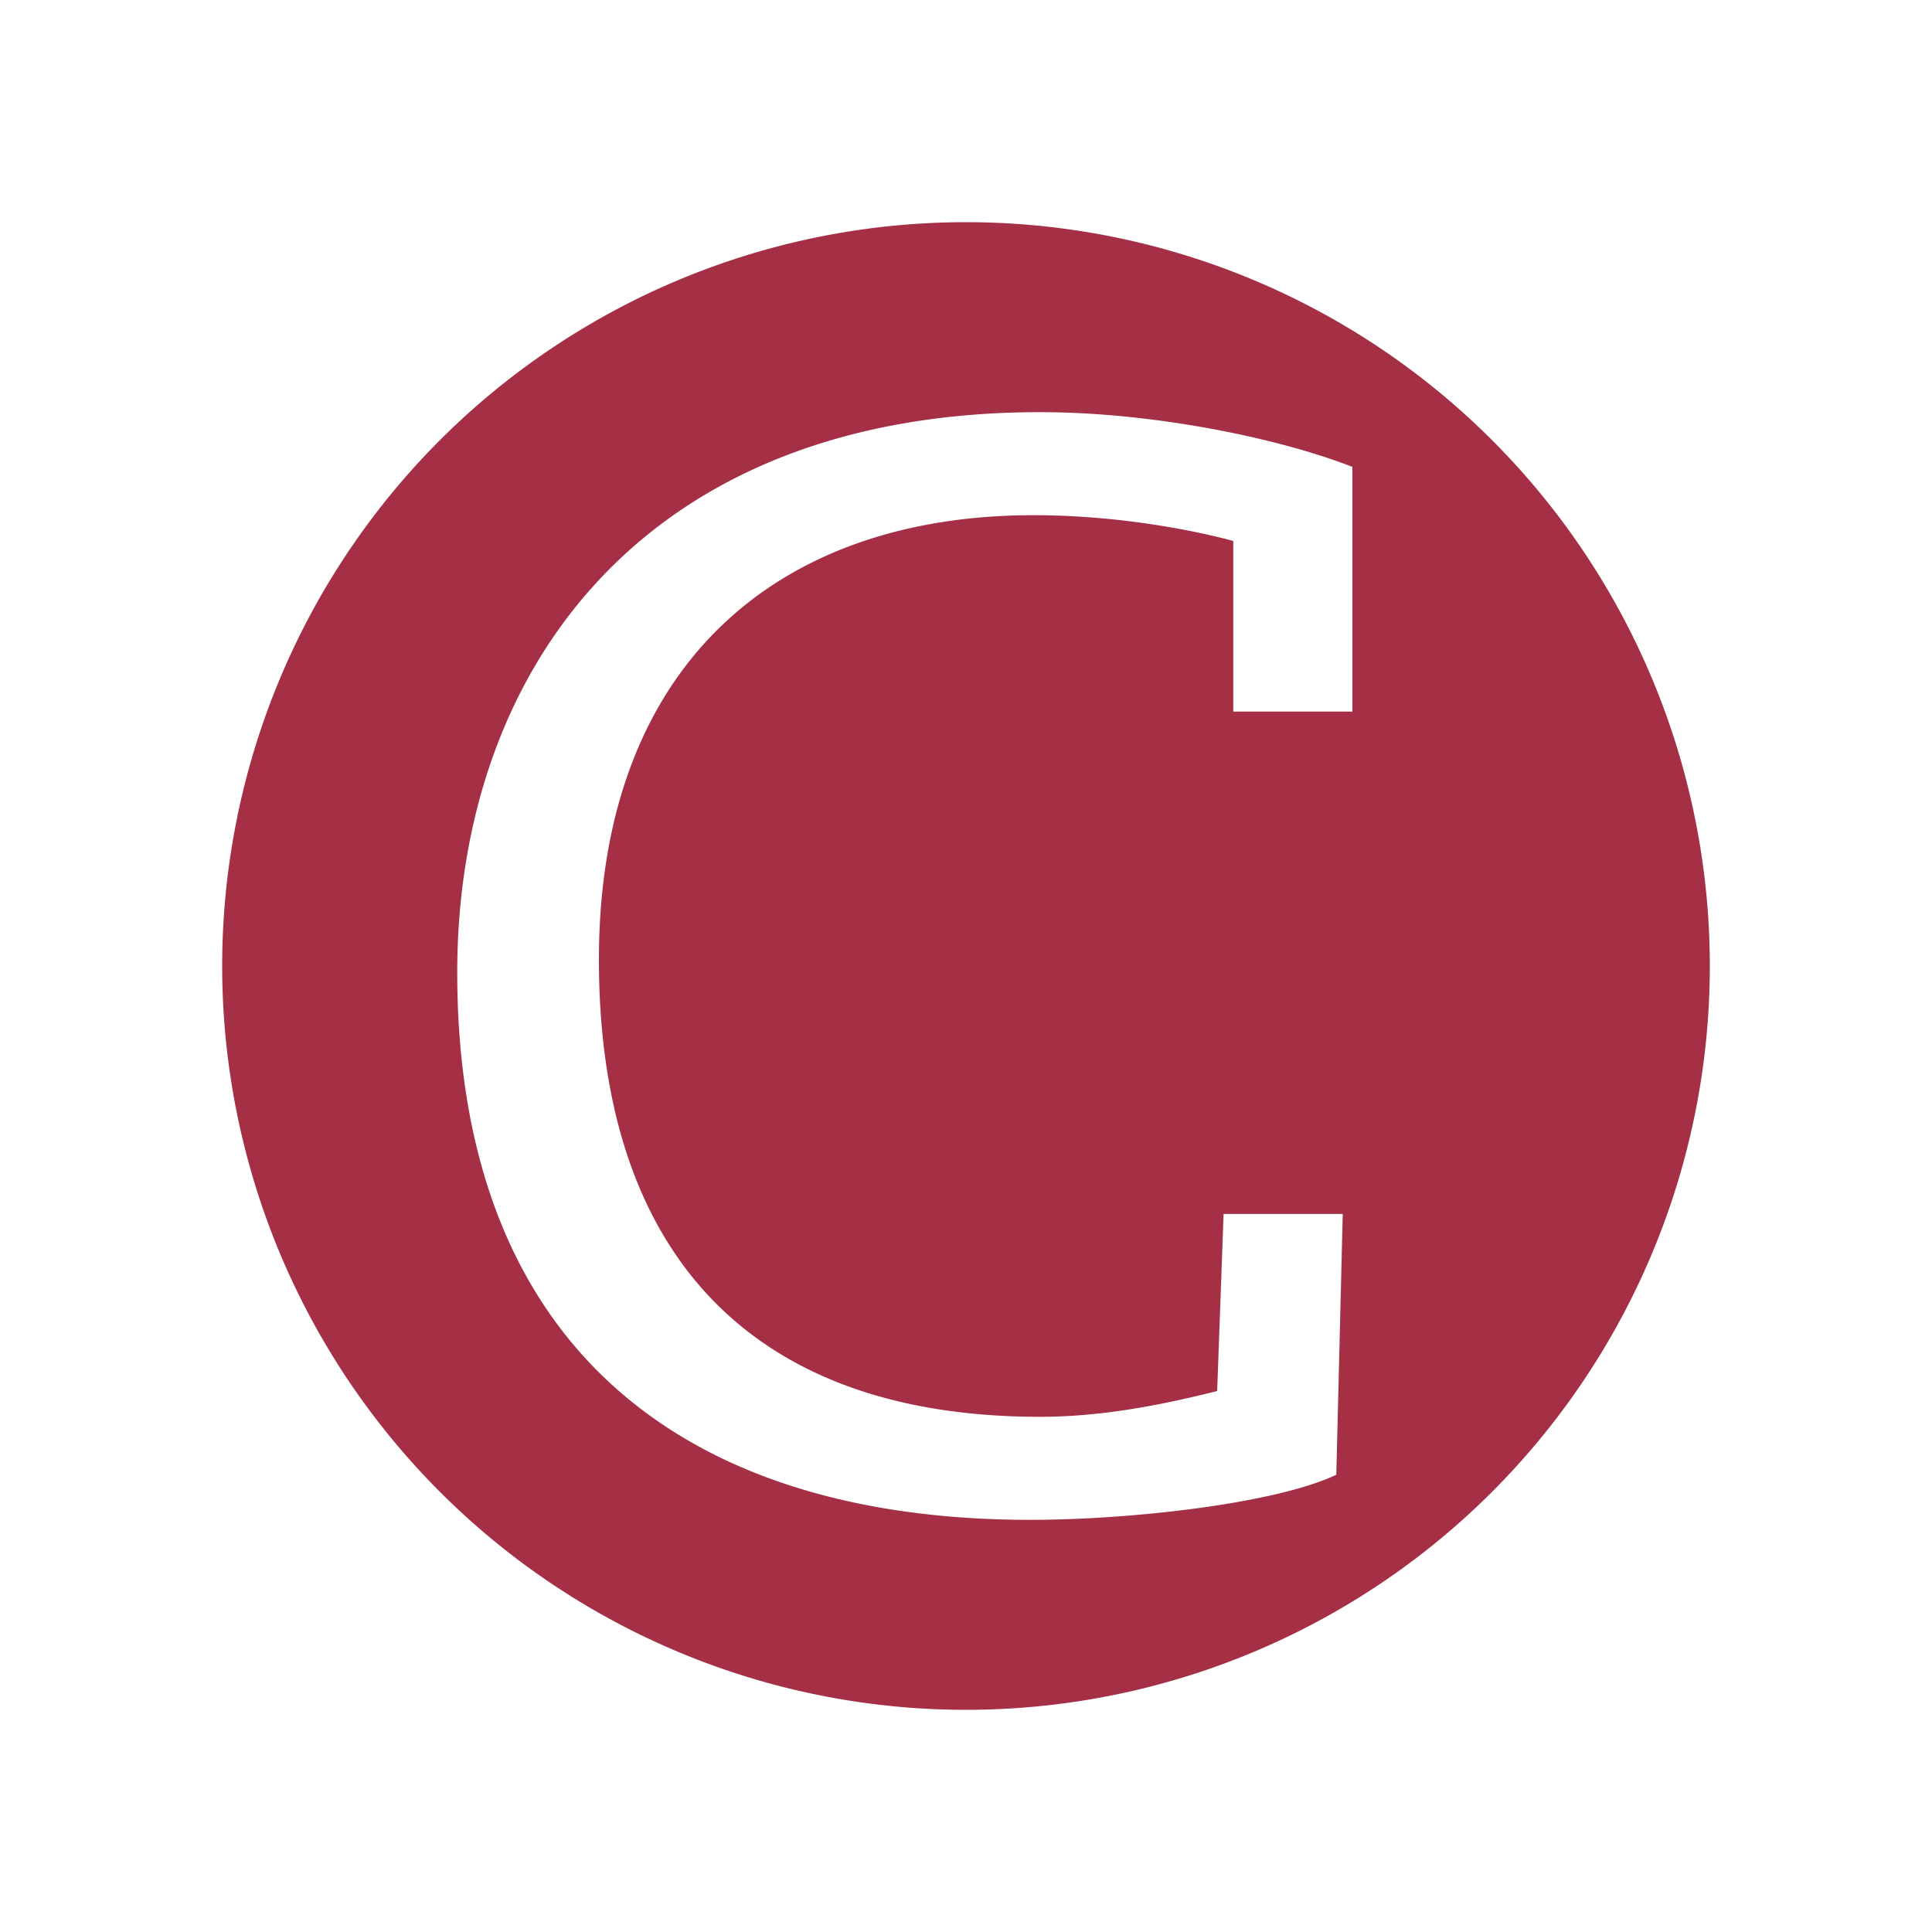
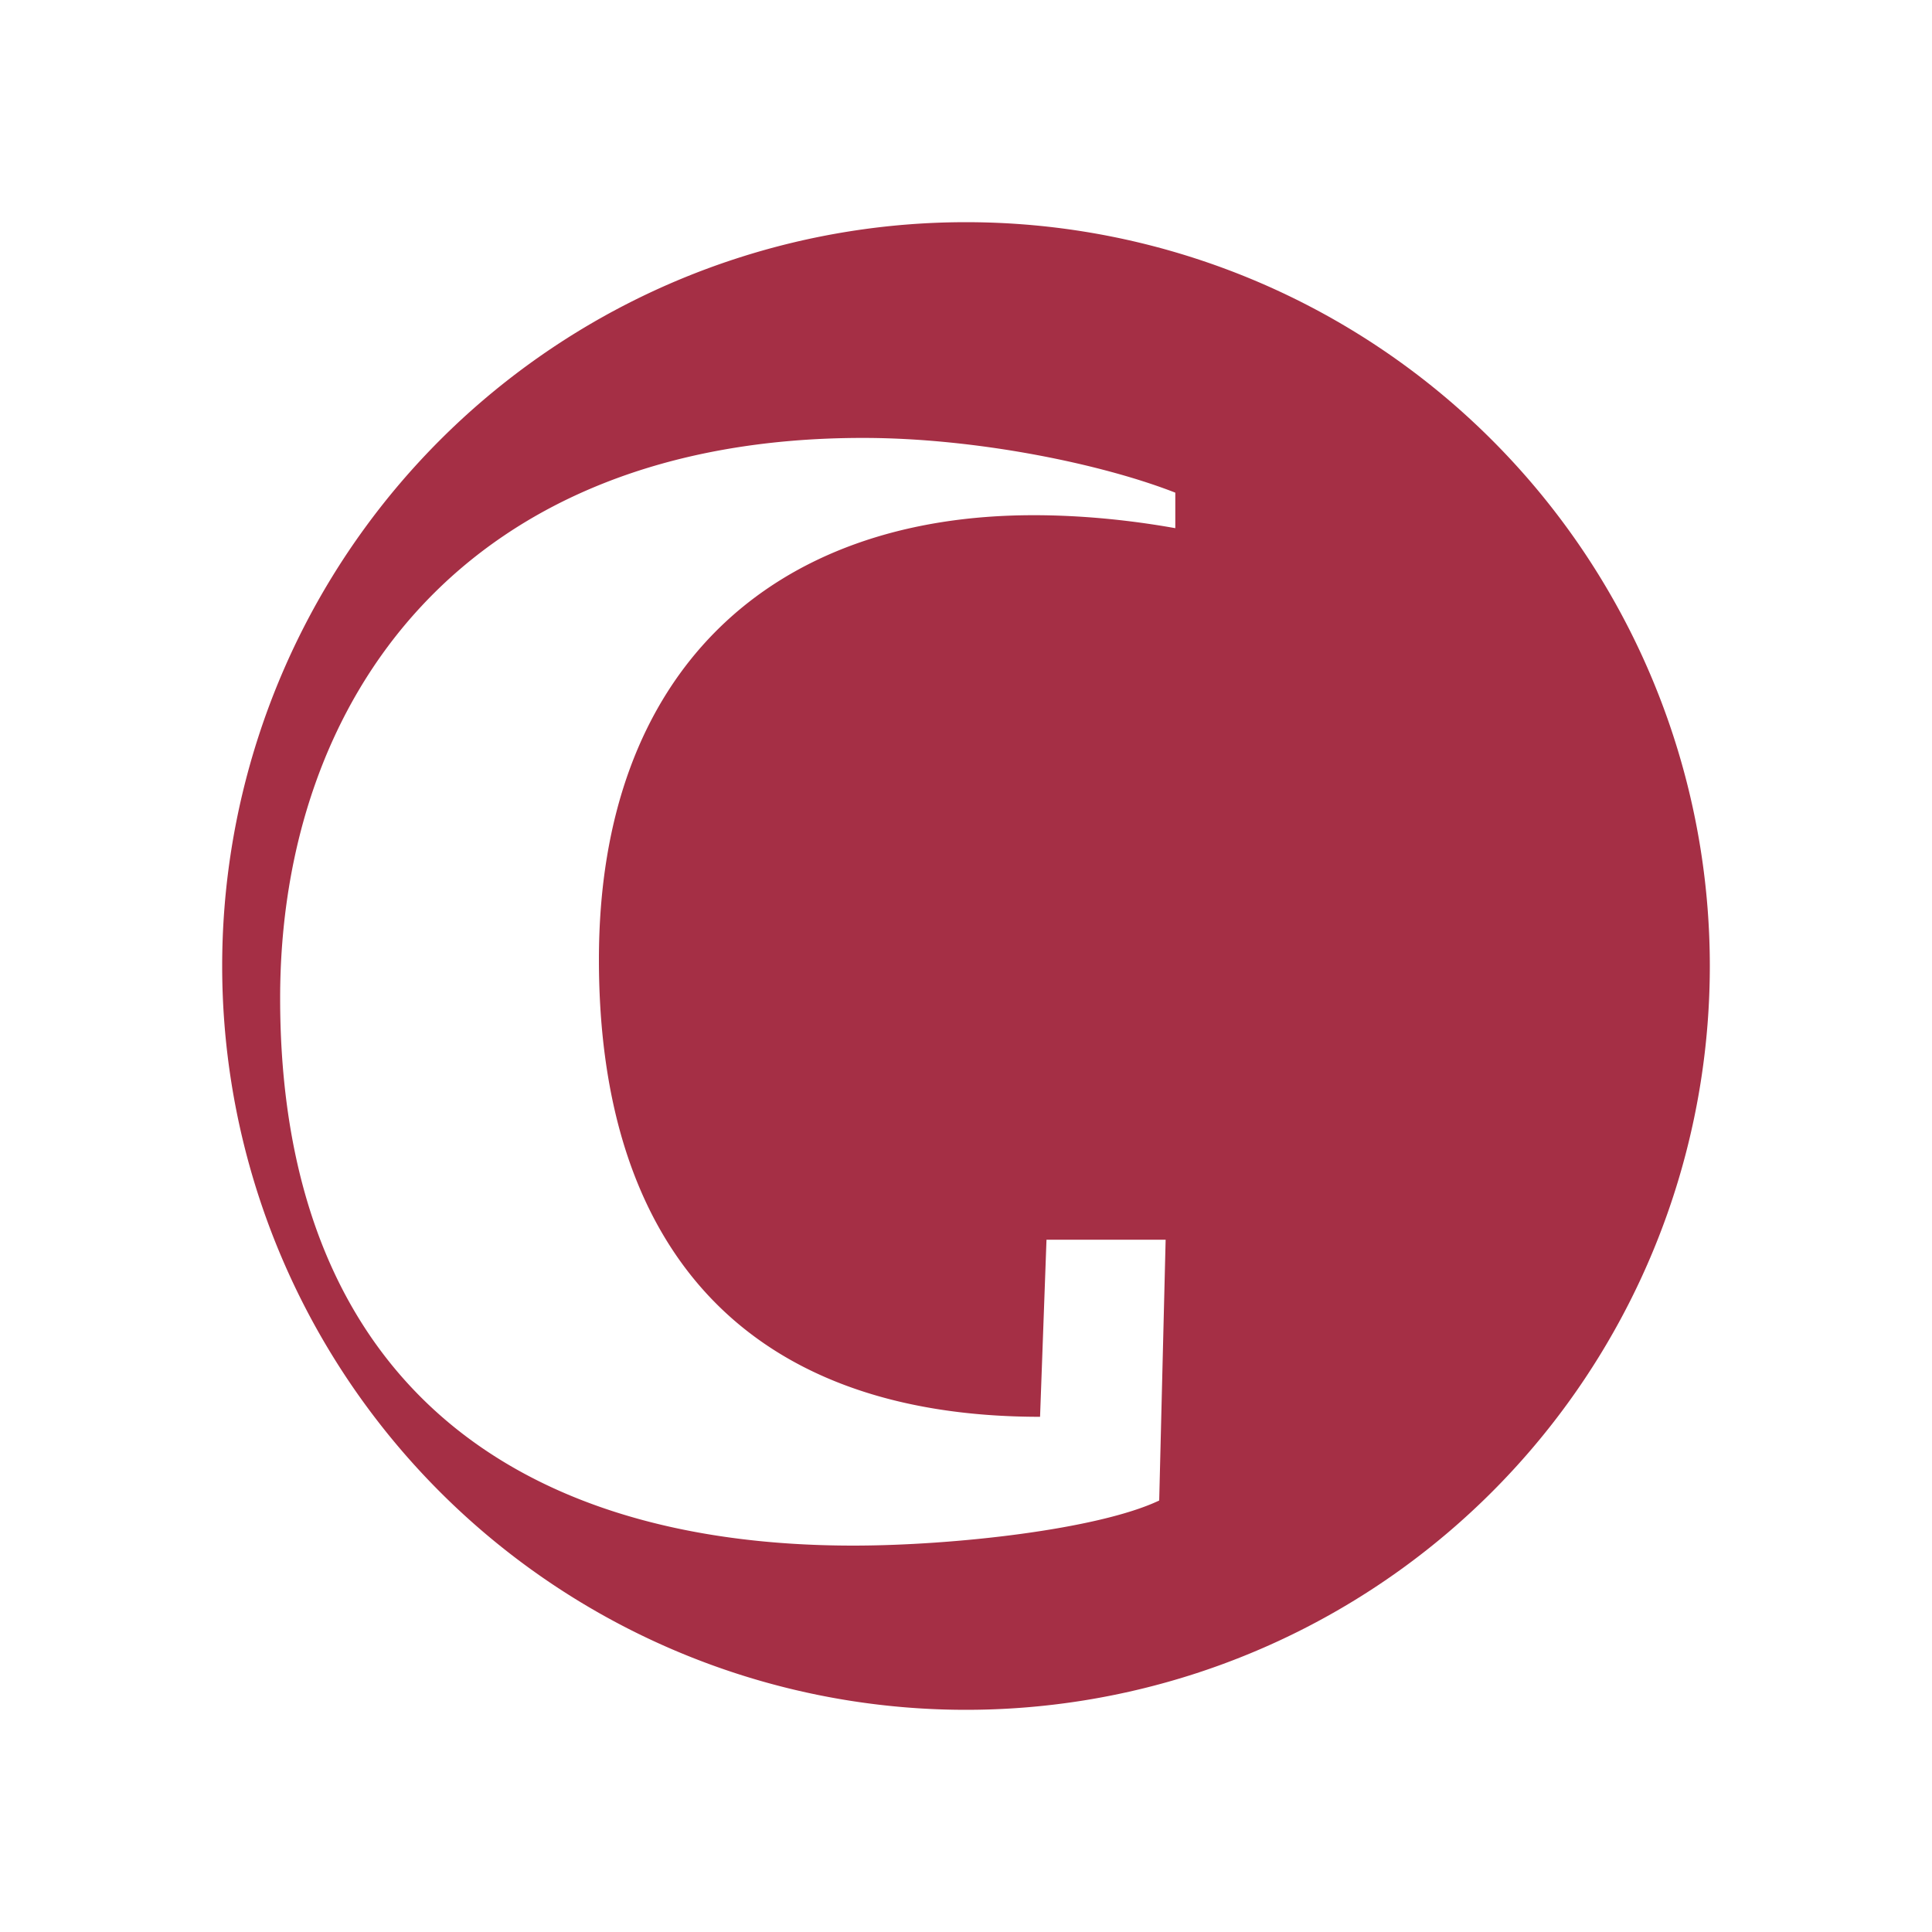
<svg xmlns="http://www.w3.org/2000/svg" viewBox="0 0 600 600" xml:space="preserve">
-   <path d="M300 69a231 231 0 1 0 0 462 231 231 0 0 0 0-462zm120 152h-37v-53c-11-3-35-8-62-8-81 0-135 48-135 138s46 142 137 142c20 0 39-4 55-8l2-55h37l-2 81c-19 9-64 14-95 14-109 0-178-55-178-170 0-93 57-174 181-174 35 0 74 8 97 17v76z" fill="#a52f45" />
+   <path d="M300 69a231 231 0 1 0 0 462 231 231 0 0 0 0-462zm120 152h-37v-53c-11-3-35-8-62-8-81 0-135 48-135 138s46 142 137 142l2-55h37l-2 81c-19 9-64 14-95 14-109 0-178-55-178-170 0-93 57-174 181-174 35 0 74 8 97 17v76z" fill="#a52f45" />
</svg>